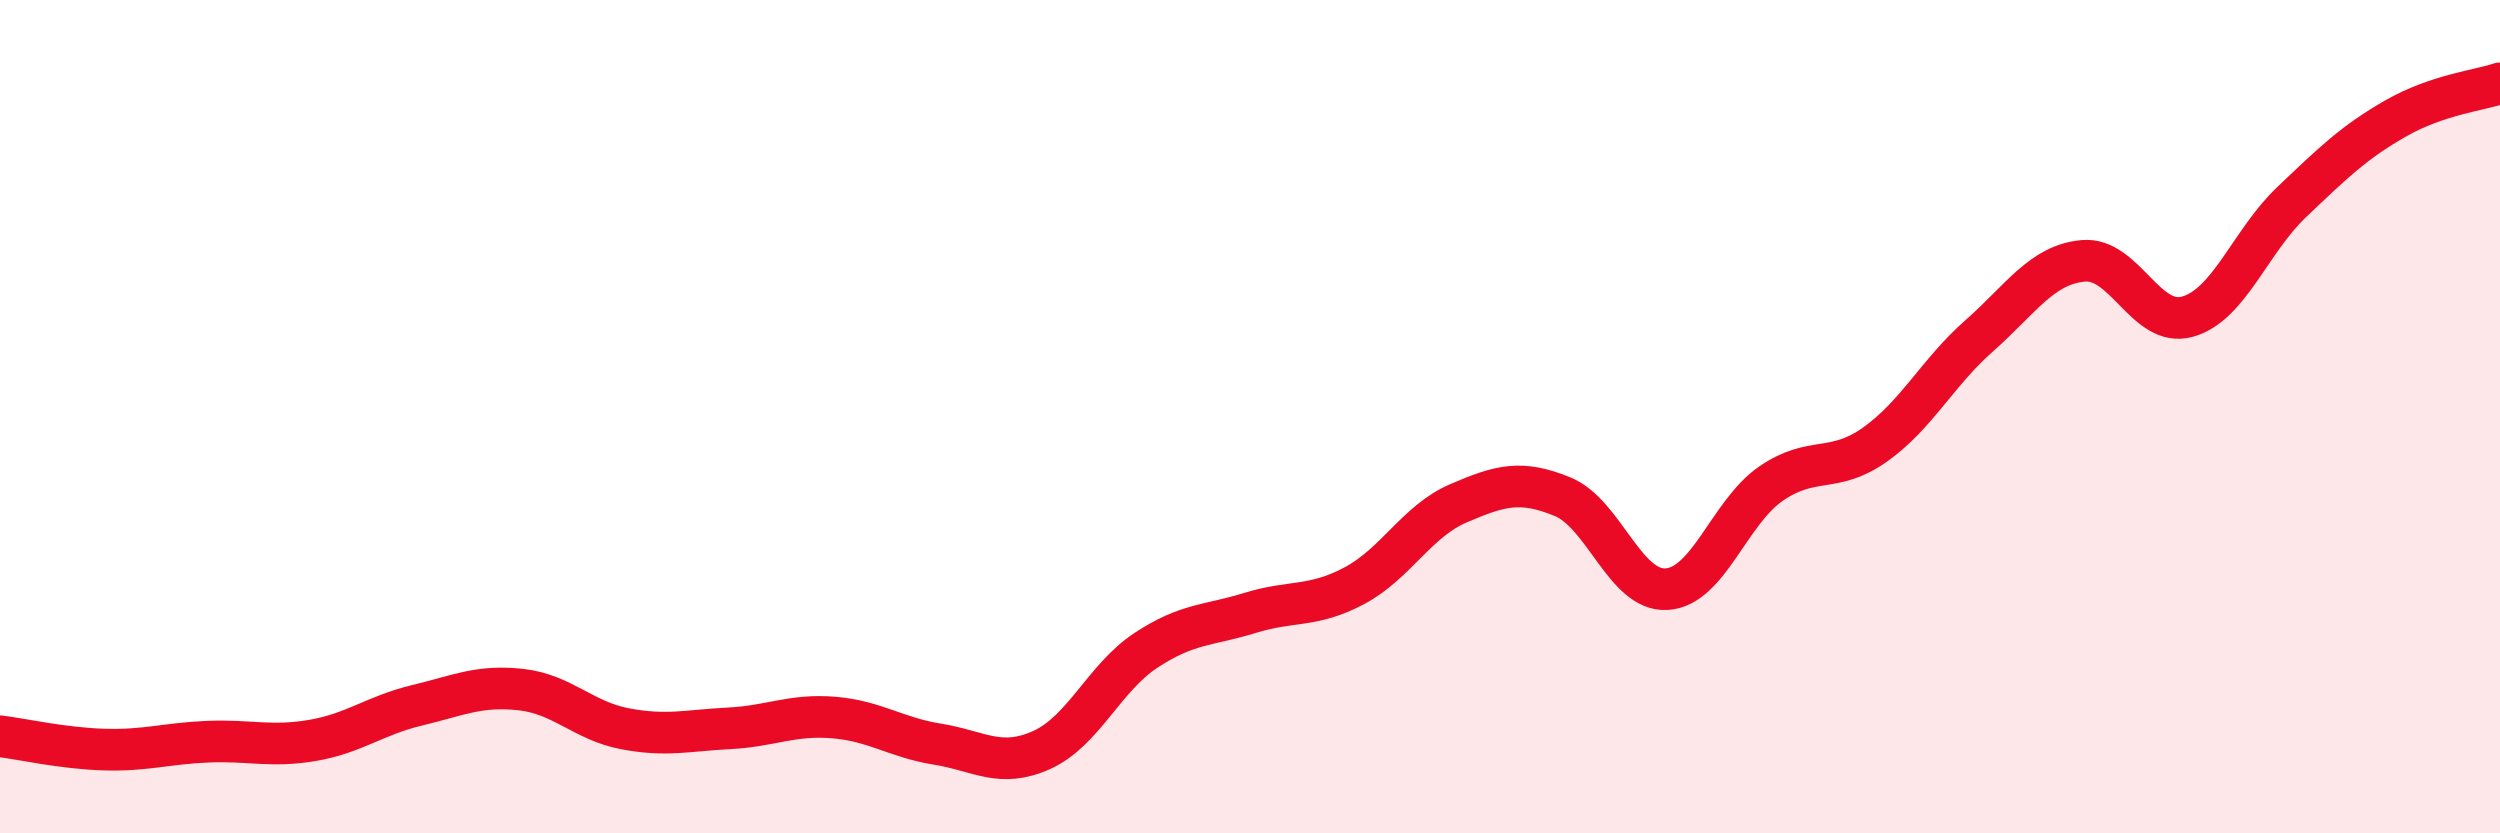
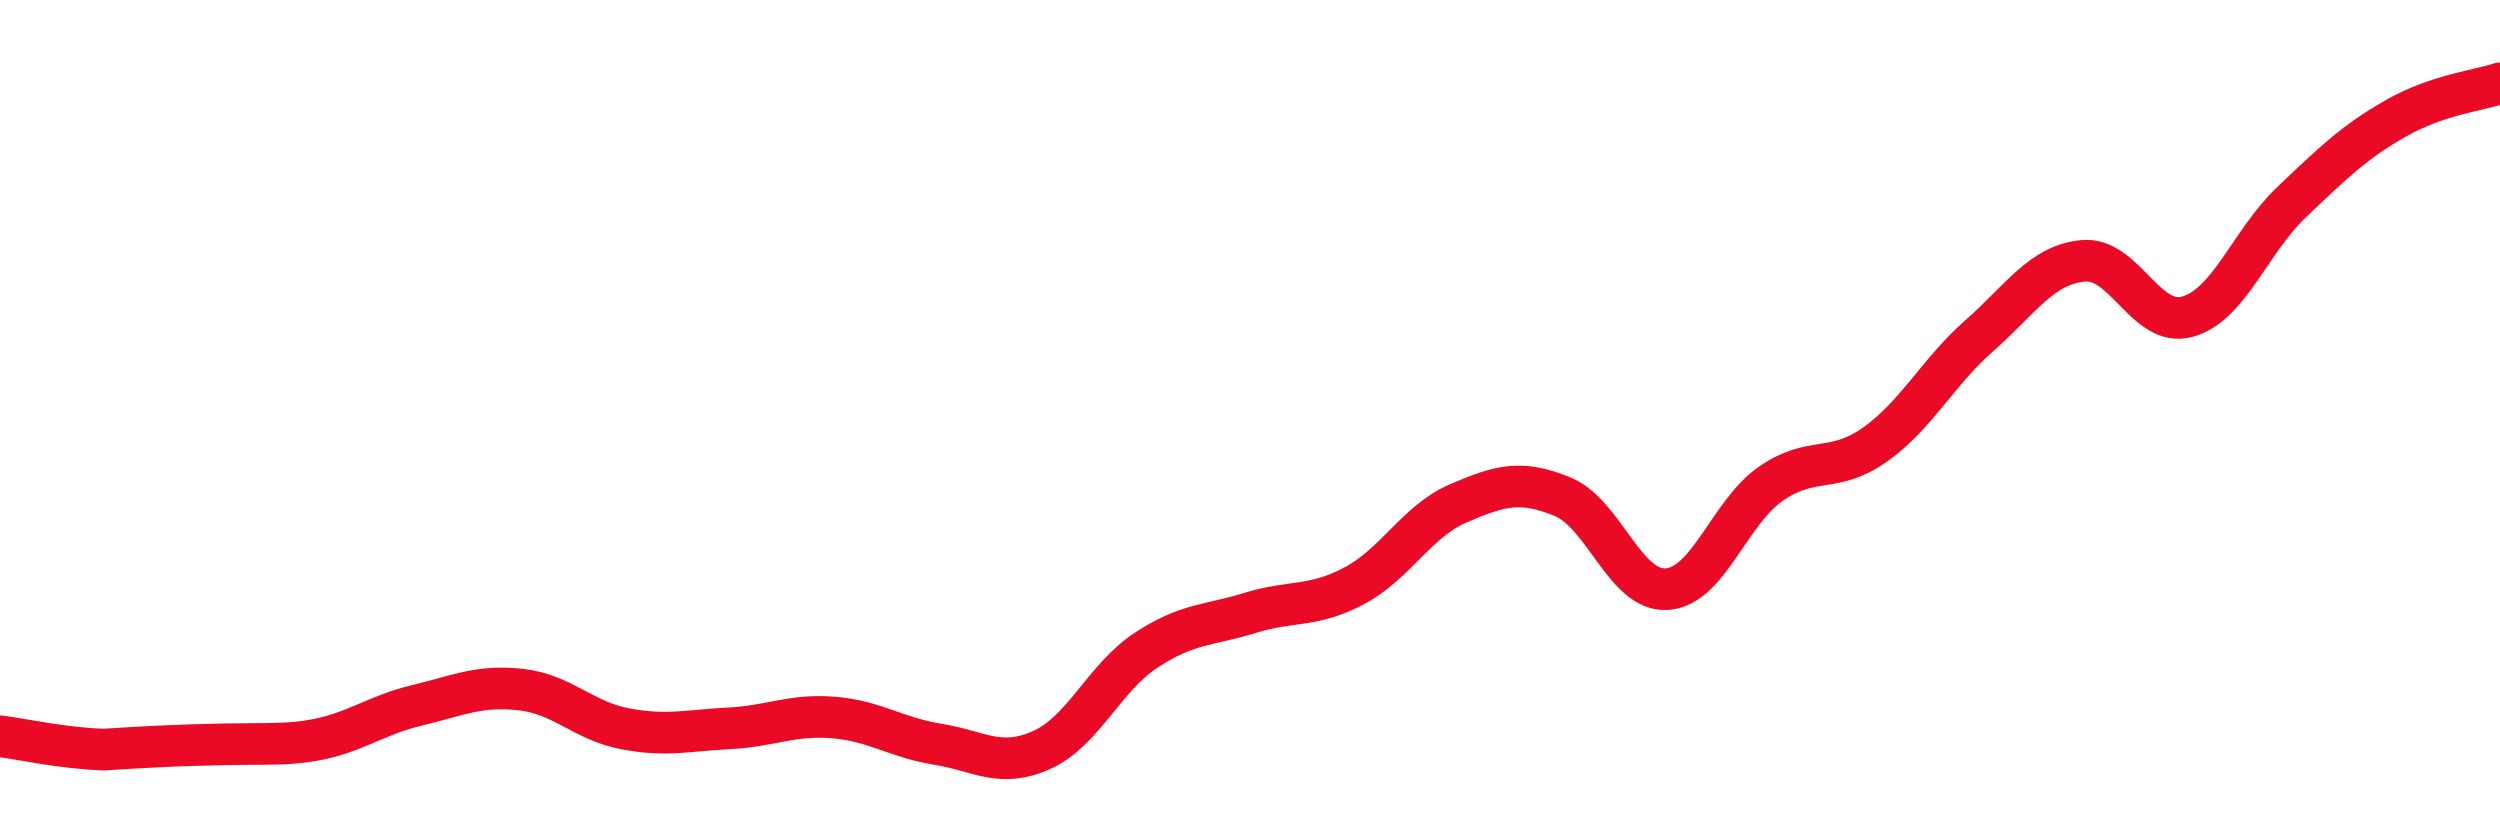
<svg xmlns="http://www.w3.org/2000/svg" width="60" height="20" viewBox="0 0 60 20">
-   <path d="M 0,17.67 C 0.5,17.73 1.5,17.96 2.5,17.99 C 3.5,18.02 4,17.84 5,17.8 C 6,17.76 6.5,17.94 7.5,17.77 C 8.5,17.6 9,17.17 10,16.93 C 11,16.69 11.5,16.44 12.5,16.55 C 13.5,16.66 14,17.3 15,17.49 C 16,17.68 16.5,17.53 17.5,17.48 C 18.5,17.43 19,17.14 20,17.22 C 21,17.3 21.5,17.7 22.5,17.86 C 23.5,18.02 24,18.45 25,18 C 26,17.55 26.5,16.27 27.5,15.61 C 28.5,14.95 29,15.02 30,14.71 C 31,14.4 31.5,14.59 32.5,14.06 C 33.5,13.53 34,12.51 35,12.08 C 36,11.65 36.5,11.51 37.5,11.92 C 38.5,12.33 39,14.2 40,14.14 C 41,14.08 41.5,12.3 42.5,11.61 C 43.5,10.92 44,11.38 45,10.67 C 46,9.96 46.5,8.94 47.5,8.06 C 48.5,7.18 49,6.35 50,6.26 C 51,6.17 51.5,7.88 52.5,7.6 C 53.5,7.32 54,5.8 55,4.85 C 56,3.9 56.5,3.41 57.5,2.84 C 58.5,2.27 59.5,2.17 60,2L60 20L0 20Z" fill="#EB0A25" opacity="0.1" stroke-linecap="round" stroke-linejoin="round" />
-   <path d="M 0,17.67 C 0.5,17.73 1.5,17.96 2.5,17.99 C 3.5,18.02 4,17.84 5,17.8 C 6,17.76 6.5,17.94 7.5,17.77 C 8.5,17.6 9,17.17 10,16.93 C 11,16.69 11.5,16.44 12.5,16.55 C 13.5,16.66 14,17.3 15,17.49 C 16,17.68 16.5,17.53 17.5,17.48 C 18.5,17.43 19,17.14 20,17.22 C 21,17.3 21.5,17.7 22.5,17.86 C 23.5,18.02 24,18.45 25,18 C 26,17.55 26.5,16.27 27.5,15.61 C 28.5,14.95 29,15.02 30,14.71 C 31,14.4 31.5,14.59 32.5,14.06 C 33.5,13.53 34,12.51 35,12.08 C 36,11.65 36.5,11.51 37.5,11.92 C 38.5,12.33 39,14.2 40,14.14 C 41,14.08 41.5,12.3 42.5,11.61 C 43.5,10.92 44,11.38 45,10.67 C 46,9.96 46.5,8.94 47.5,8.06 C 48.5,7.18 49,6.35 50,6.26 C 51,6.17 51.5,7.88 52.5,7.6 C 53.5,7.32 54,5.8 55,4.85 C 56,3.9 56.5,3.41 57.5,2.84 C 58.5,2.27 59.5,2.17 60,2" stroke="#EB0A25" stroke-width="1" fill="none" stroke-linecap="round" stroke-linejoin="round" />
+   <path d="M 0,17.67 C 0.5,17.73 1.5,17.96 2.5,17.99 C 6,17.76 6.5,17.94 7.5,17.77 C 8.5,17.6 9,17.17 10,16.93 C 11,16.69 11.5,16.44 12.5,16.55 C 13.5,16.66 14,17.3 15,17.49 C 16,17.68 16.5,17.53 17.5,17.48 C 18.5,17.43 19,17.14 20,17.22 C 21,17.3 21.5,17.7 22.5,17.86 C 23.5,18.02 24,18.45 25,18 C 26,17.55 26.5,16.27 27.5,15.61 C 28.5,14.95 29,15.02 30,14.71 C 31,14.4 31.5,14.59 32.5,14.06 C 33.5,13.53 34,12.51 35,12.08 C 36,11.65 36.5,11.51 37.5,11.92 C 38.5,12.33 39,14.2 40,14.14 C 41,14.08 41.5,12.3 42.5,11.61 C 43.5,10.92 44,11.38 45,10.67 C 46,9.96 46.5,8.94 47.5,8.06 C 48.5,7.18 49,6.35 50,6.26 C 51,6.17 51.5,7.88 52.5,7.6 C 53.5,7.32 54,5.8 55,4.85 C 56,3.9 56.5,3.41 57.5,2.84 C 58.5,2.27 59.5,2.17 60,2" stroke="#EB0A25" stroke-width="1" fill="none" stroke-linecap="round" stroke-linejoin="round" />
</svg>